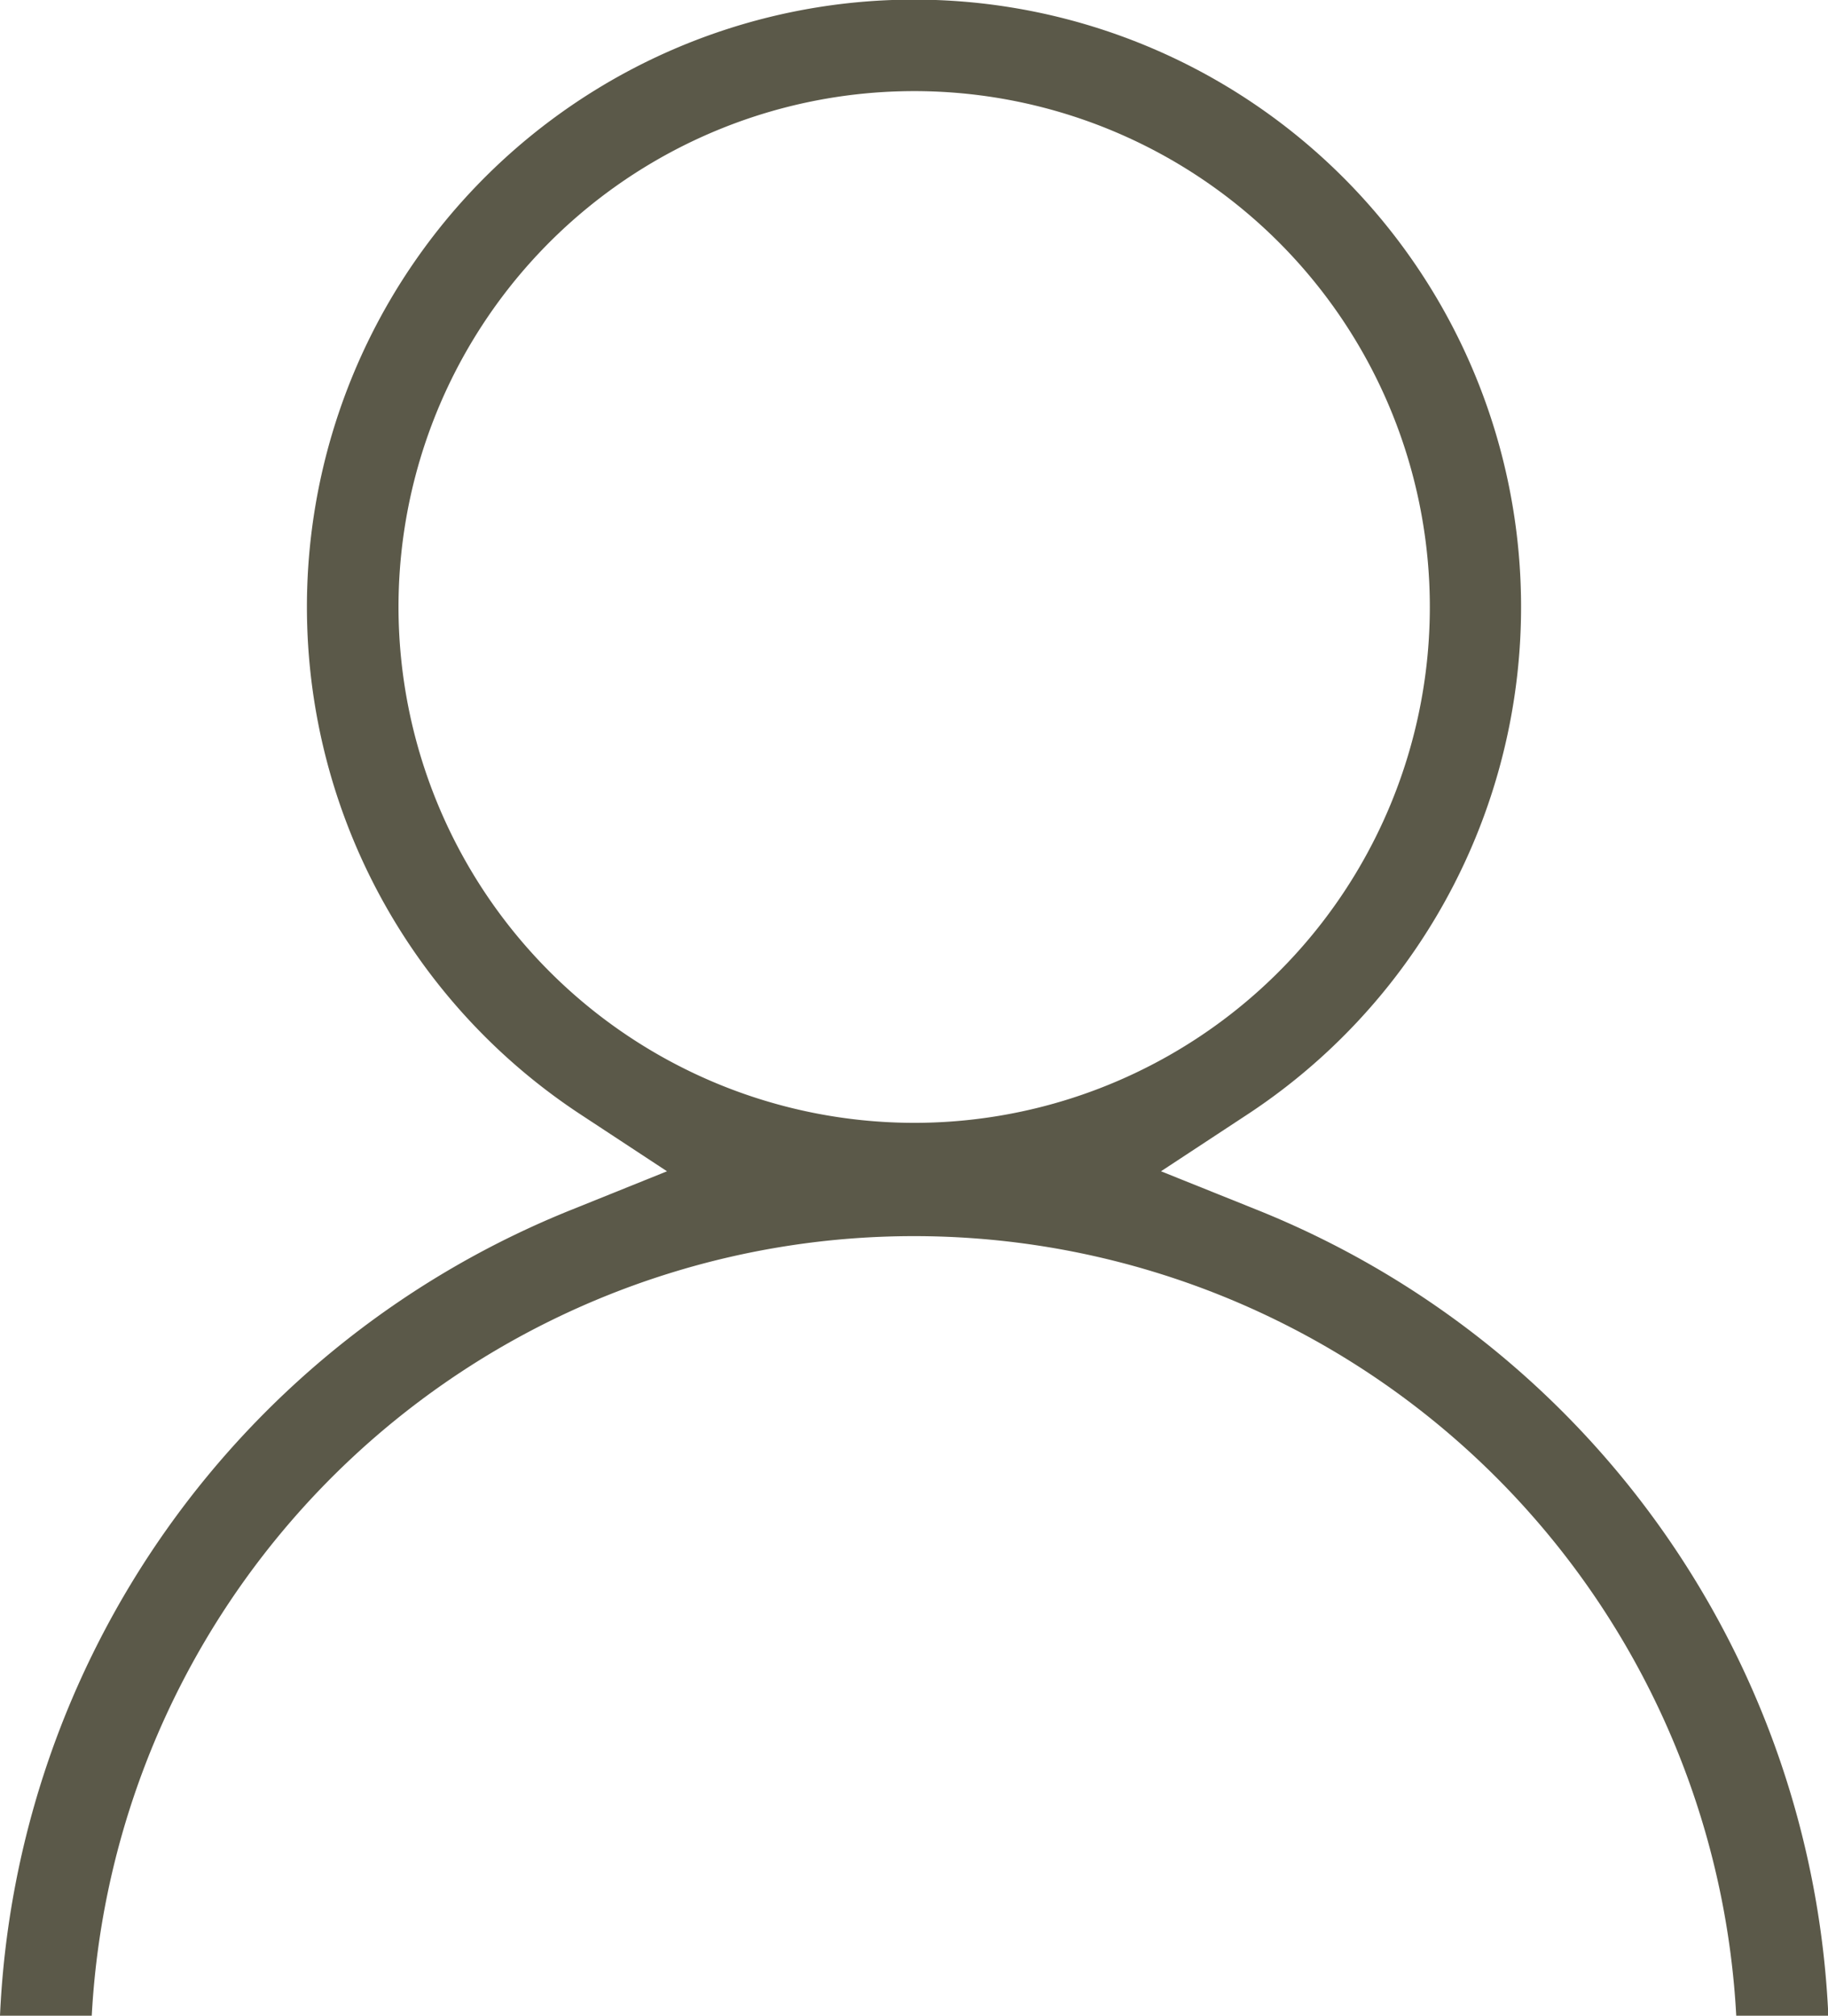
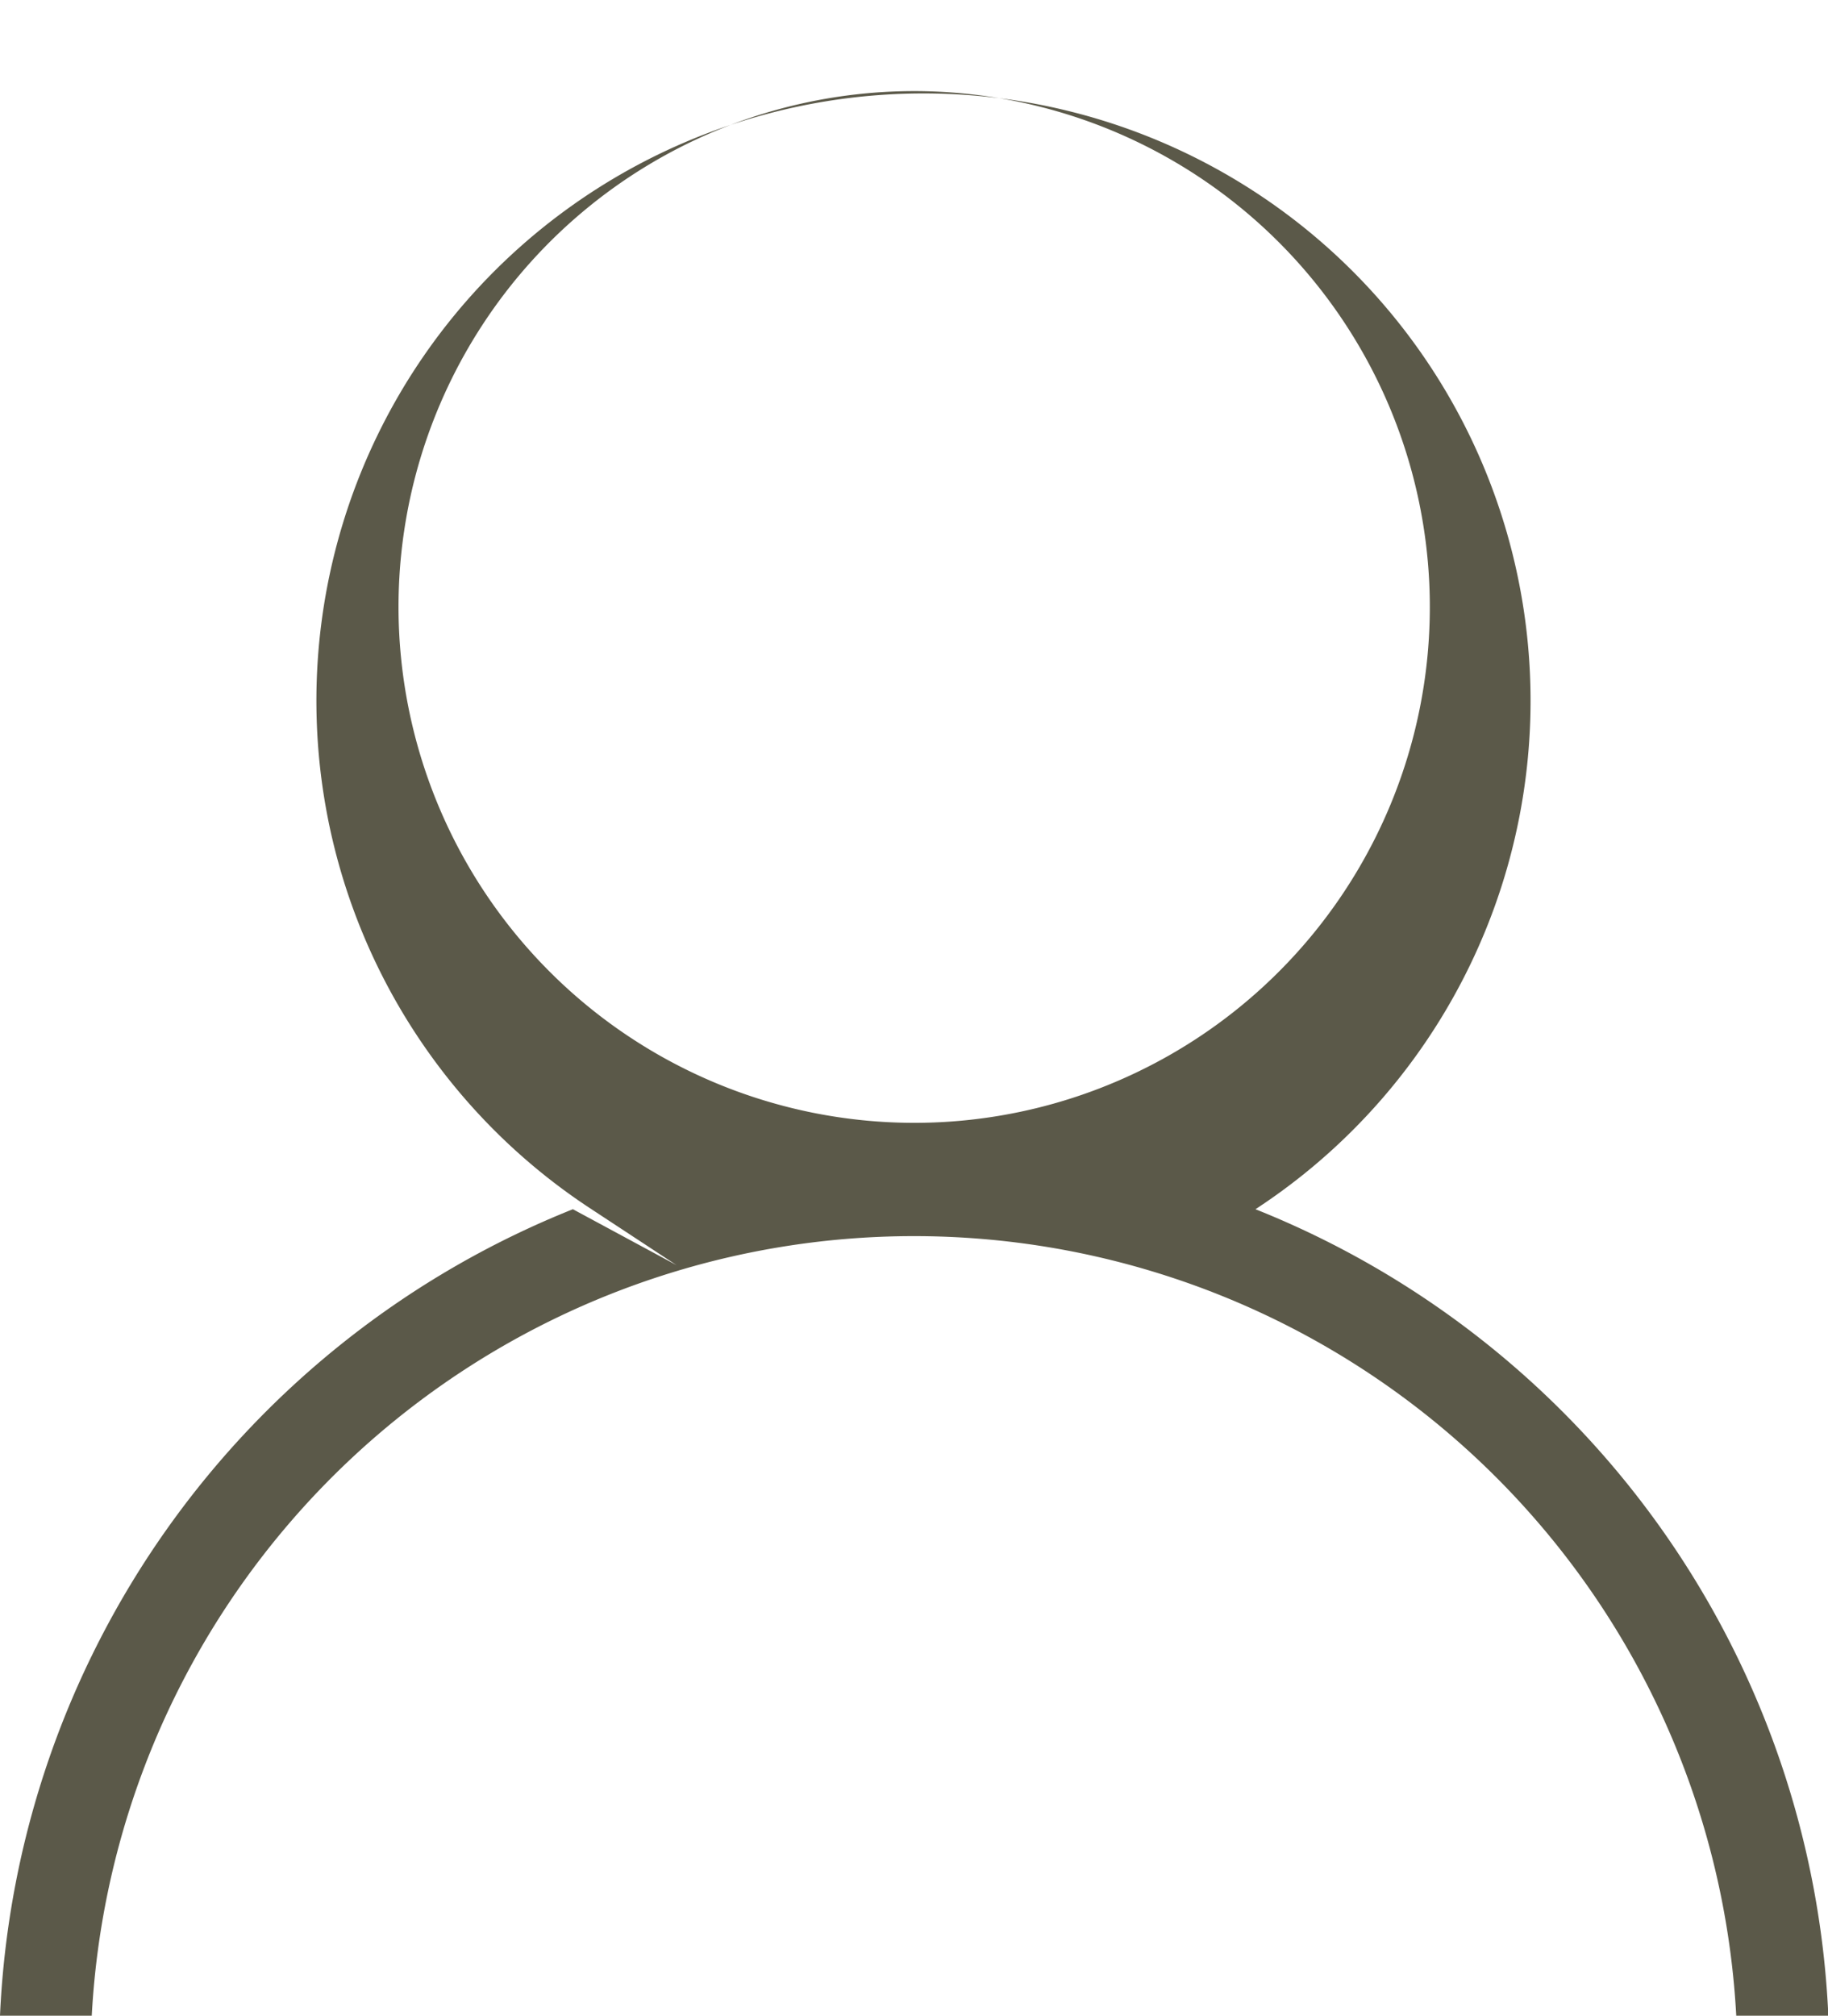
<svg xmlns="http://www.w3.org/2000/svg" viewBox="0 0 53.99 59.51">
  <defs>
    <style>.cls-1{fill:#5b5949;}</style>
  </defs>
  <g id="Capa_2" data-name="Capa 2">
    <g id="Capa_1-2" data-name="Capa 1">
-       <path class="cls-1" d="M54,59.51A26.92,26.92,0,0,0,37.08,35.7l-2.79-1.12,2.51-1.65a17.93,17.93,0,1,0-19.61,0l2.51,1.65L16.92,35.7A26.93,26.93,0,0,0,0,59.51H2.71a24.32,24.32,0,0,1,48.57,0ZM11.77,17.93A15.23,15.23,0,1,1,27,33.15,15.24,15.24,0,0,1,11.77,17.93Z" />
+       <path class="cls-1" d="M54,59.51A26.92,26.92,0,0,0,37.08,35.7a17.93,17.93,0,1,0-19.61,0l2.51,1.65L16.92,35.7A26.93,26.93,0,0,0,0,59.51H2.71a24.32,24.32,0,0,1,48.57,0ZM11.77,17.93A15.23,15.23,0,1,1,27,33.15,15.24,15.24,0,0,1,11.77,17.93Z" />
    </g>
  </g>
</svg>